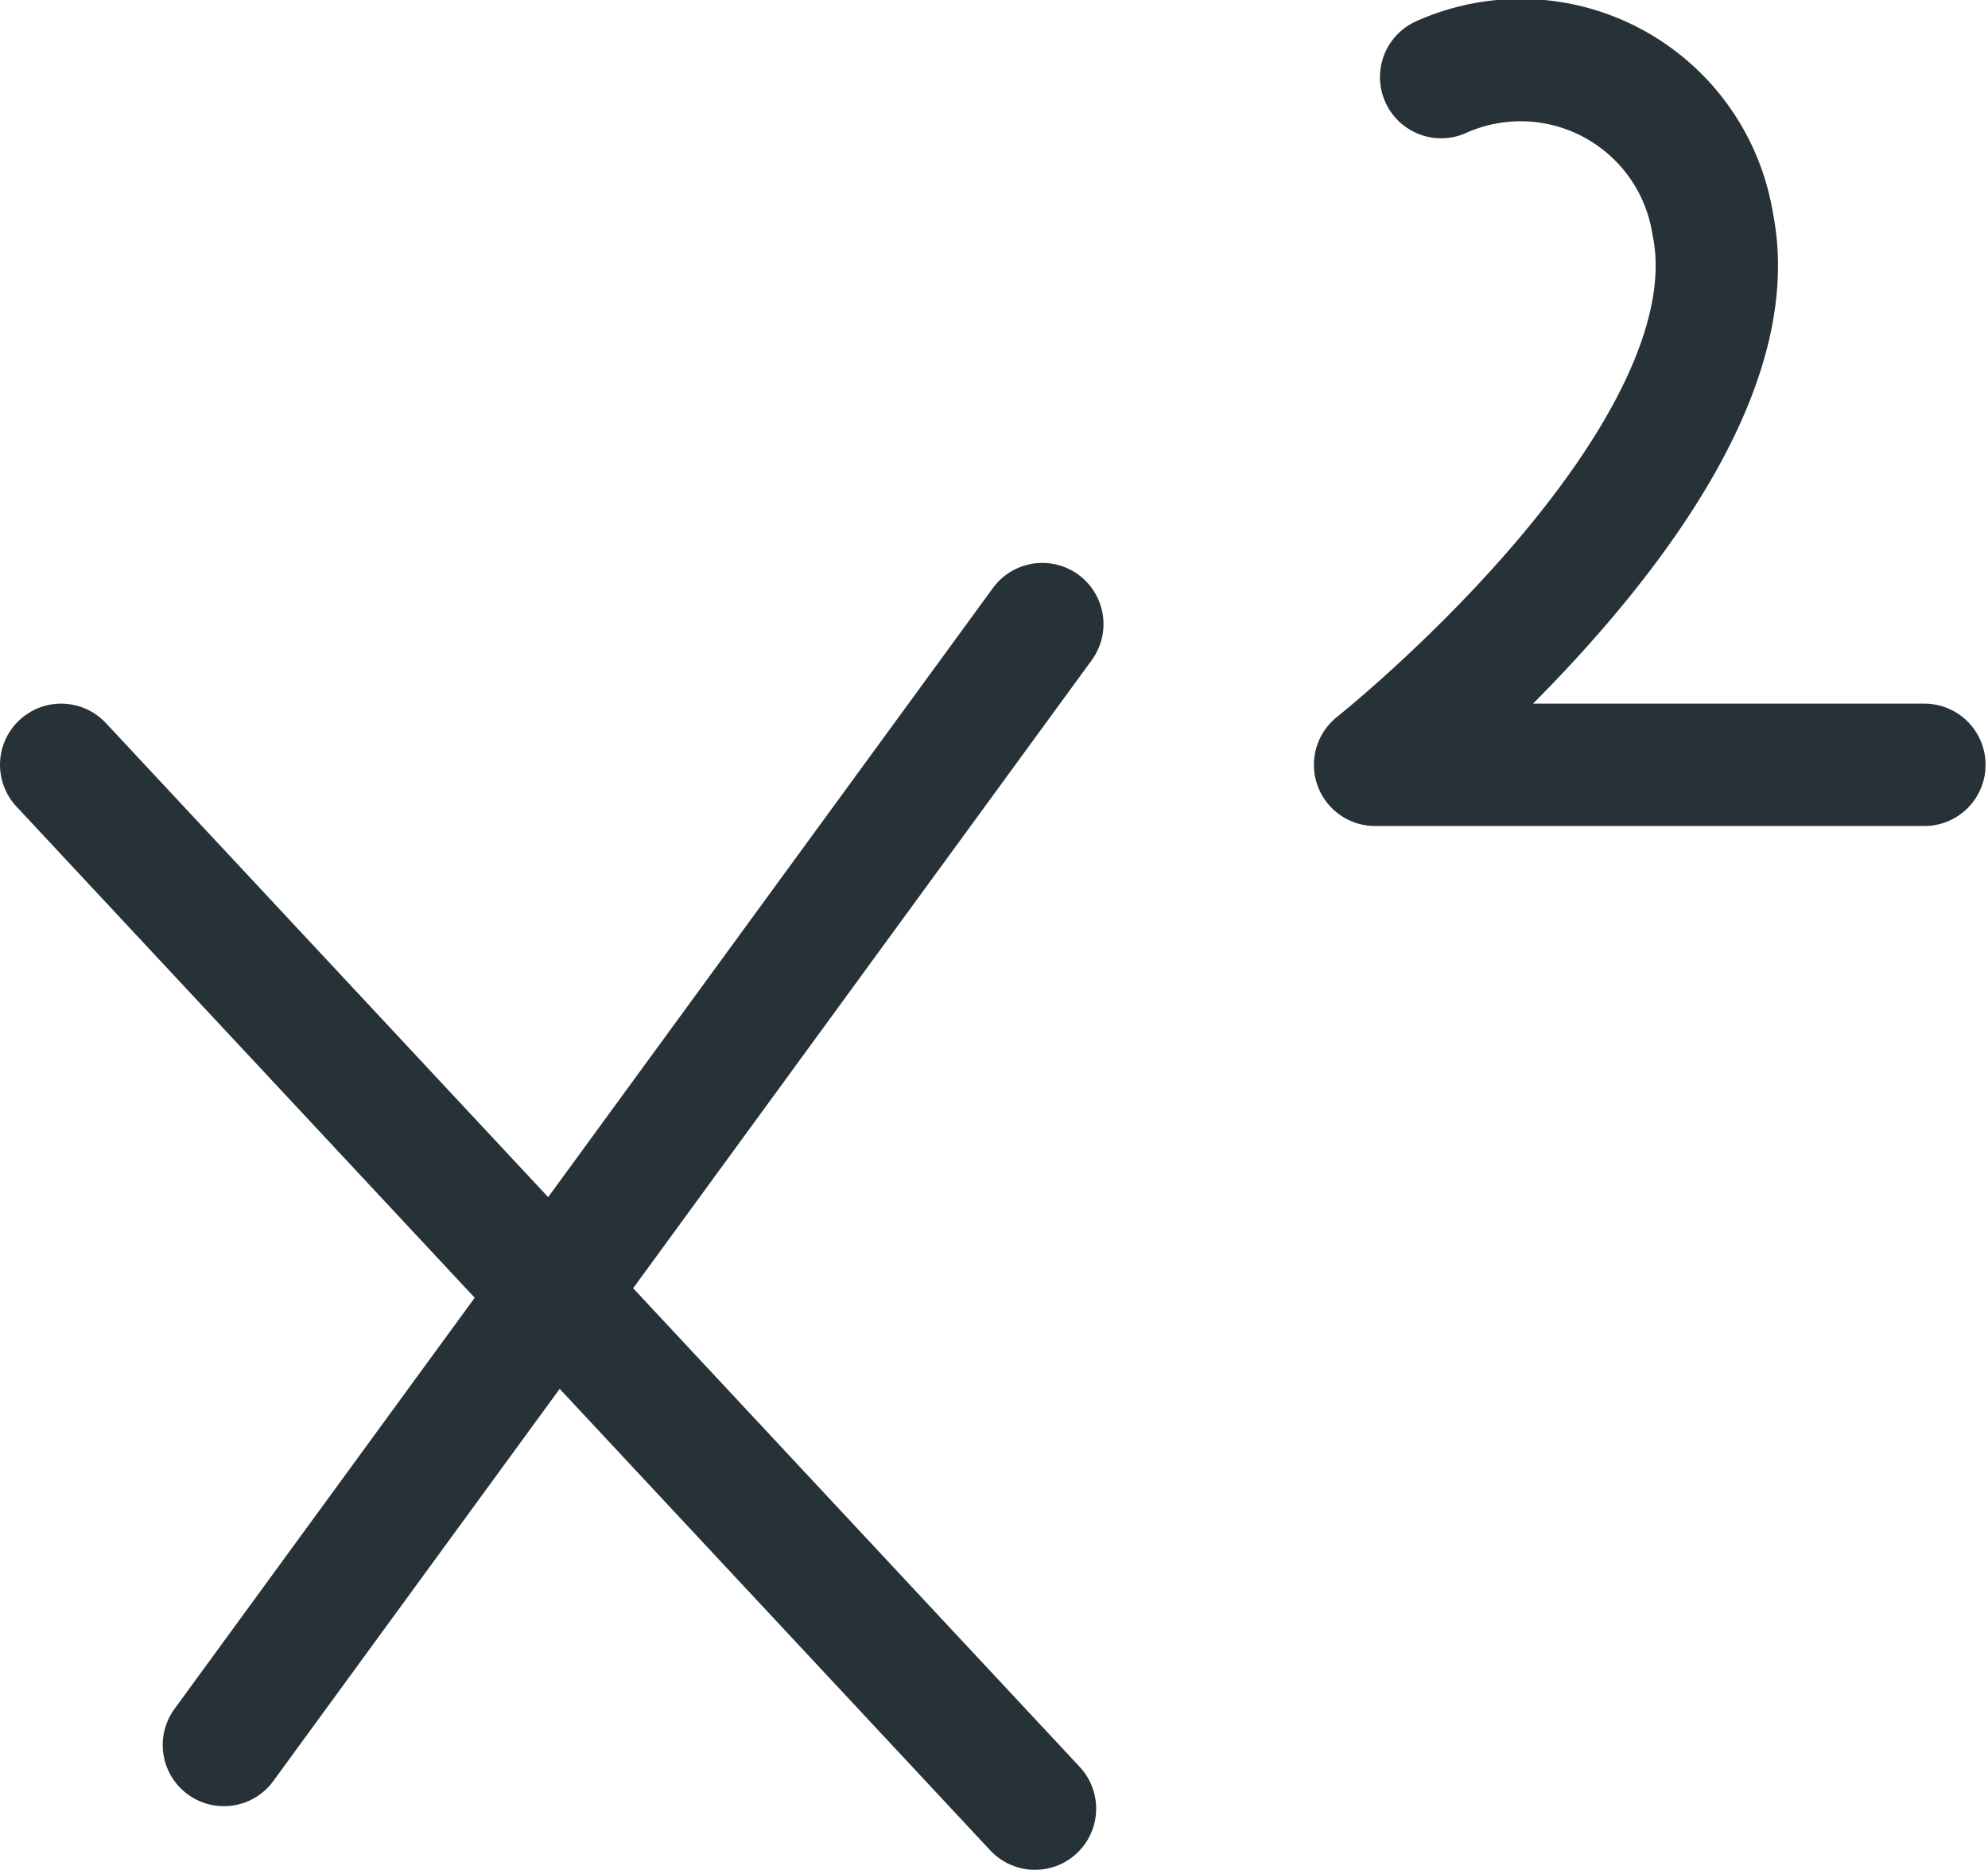
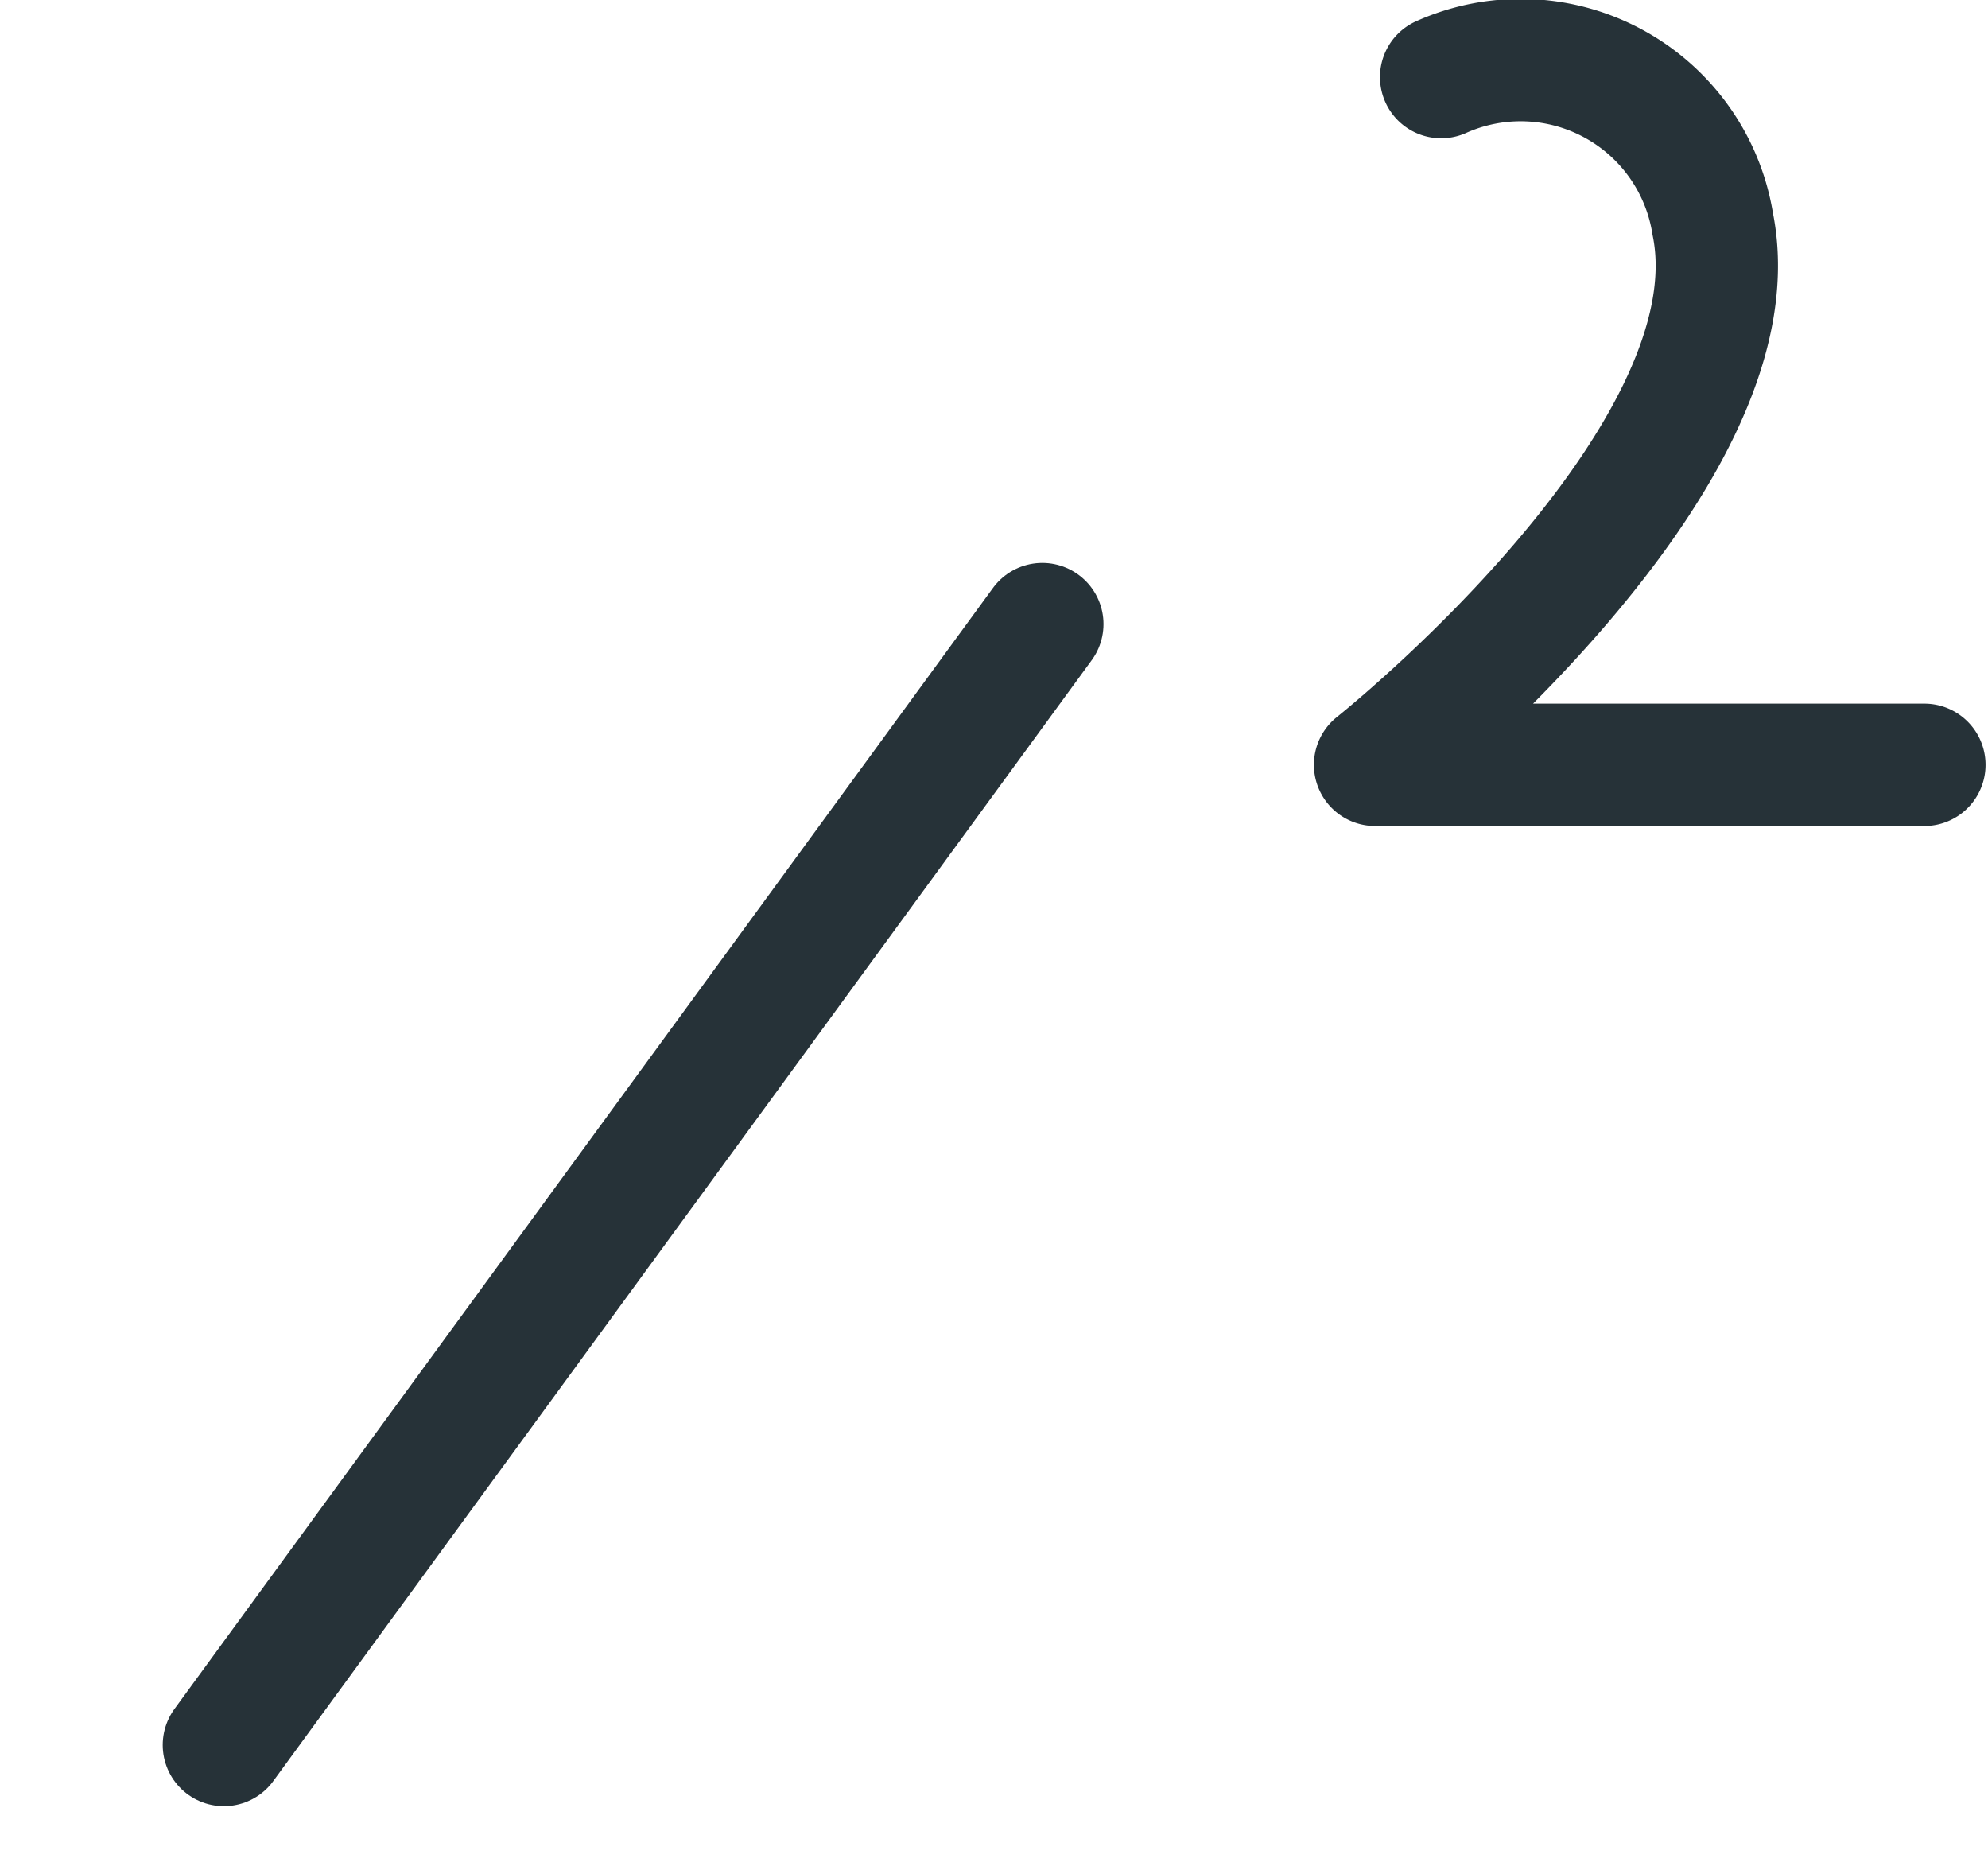
<svg xmlns="http://www.w3.org/2000/svg" viewBox="0 0 16.25 15.28">
  <defs>
    <style> .cls-1 { fill: none; stroke: #263238; stroke-linecap: round; stroke-linejoin: round; } </style>
  </defs>
  <g id="Слой_2" data-name="Слой 2">
    <g id="Clocks">
      <g>
-         <line class="cls-1" x1="0.5" y1="6.25" x2="8.46" y2="14.78" />
        <line class="cls-1" x1="8.52" y1="5.1" x2="1.83" y2="14.26" />
        <path class="cls-1" d="M11.78.63A1.59,1.59,0,0,1,14,1.83c.39,1.92-2.76,4.42-2.76,4.42h4.49" />
      </g>
    </g>
  </g>
</svg>